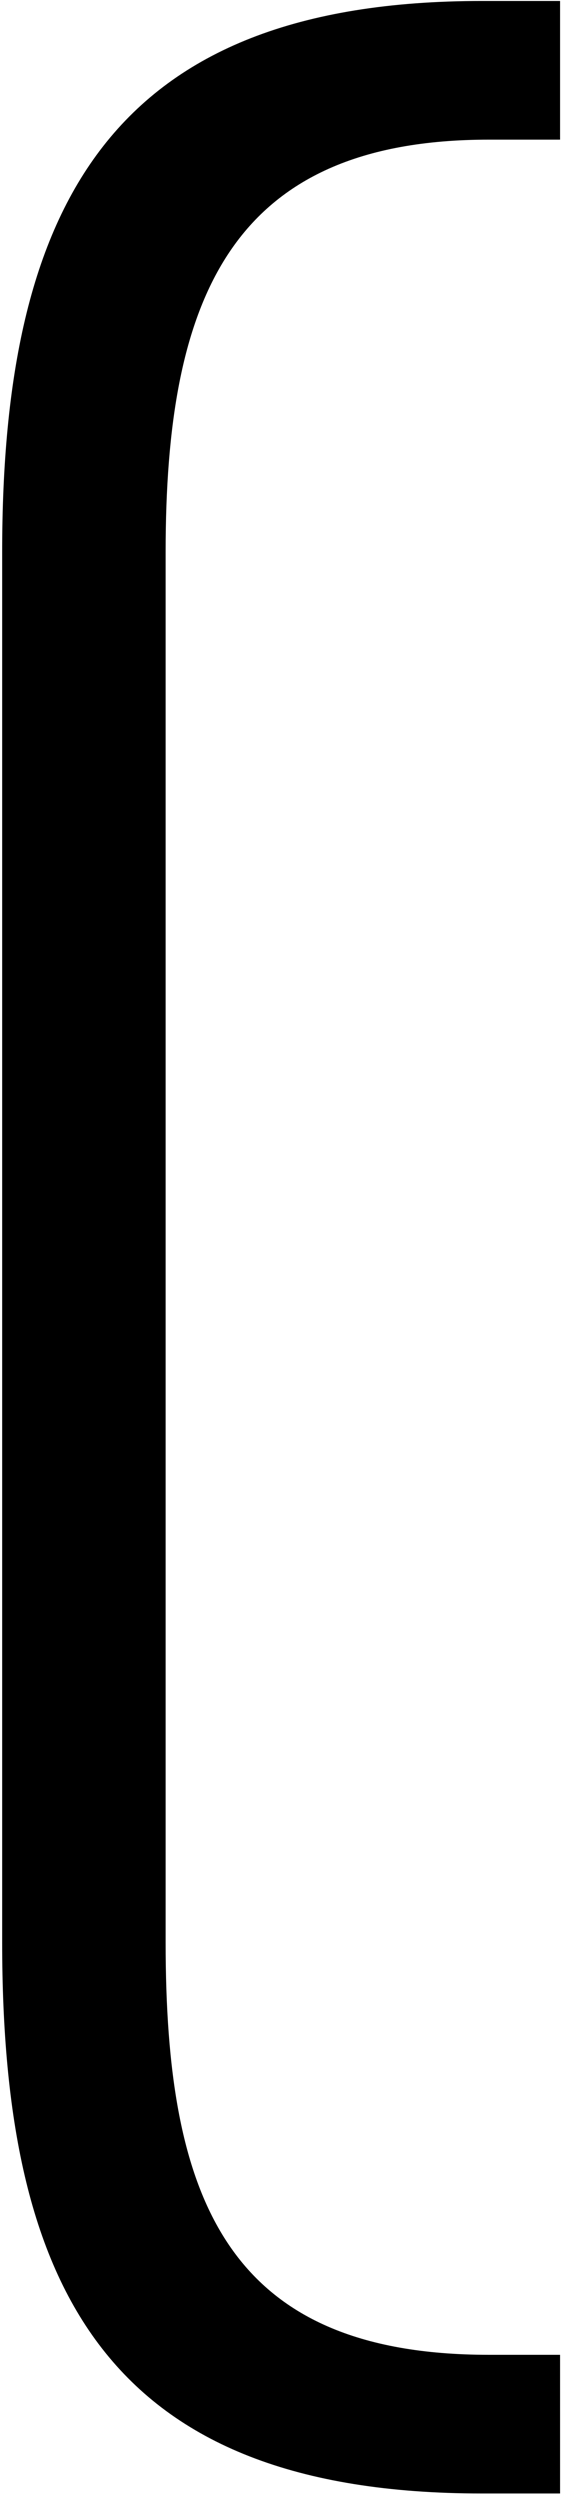
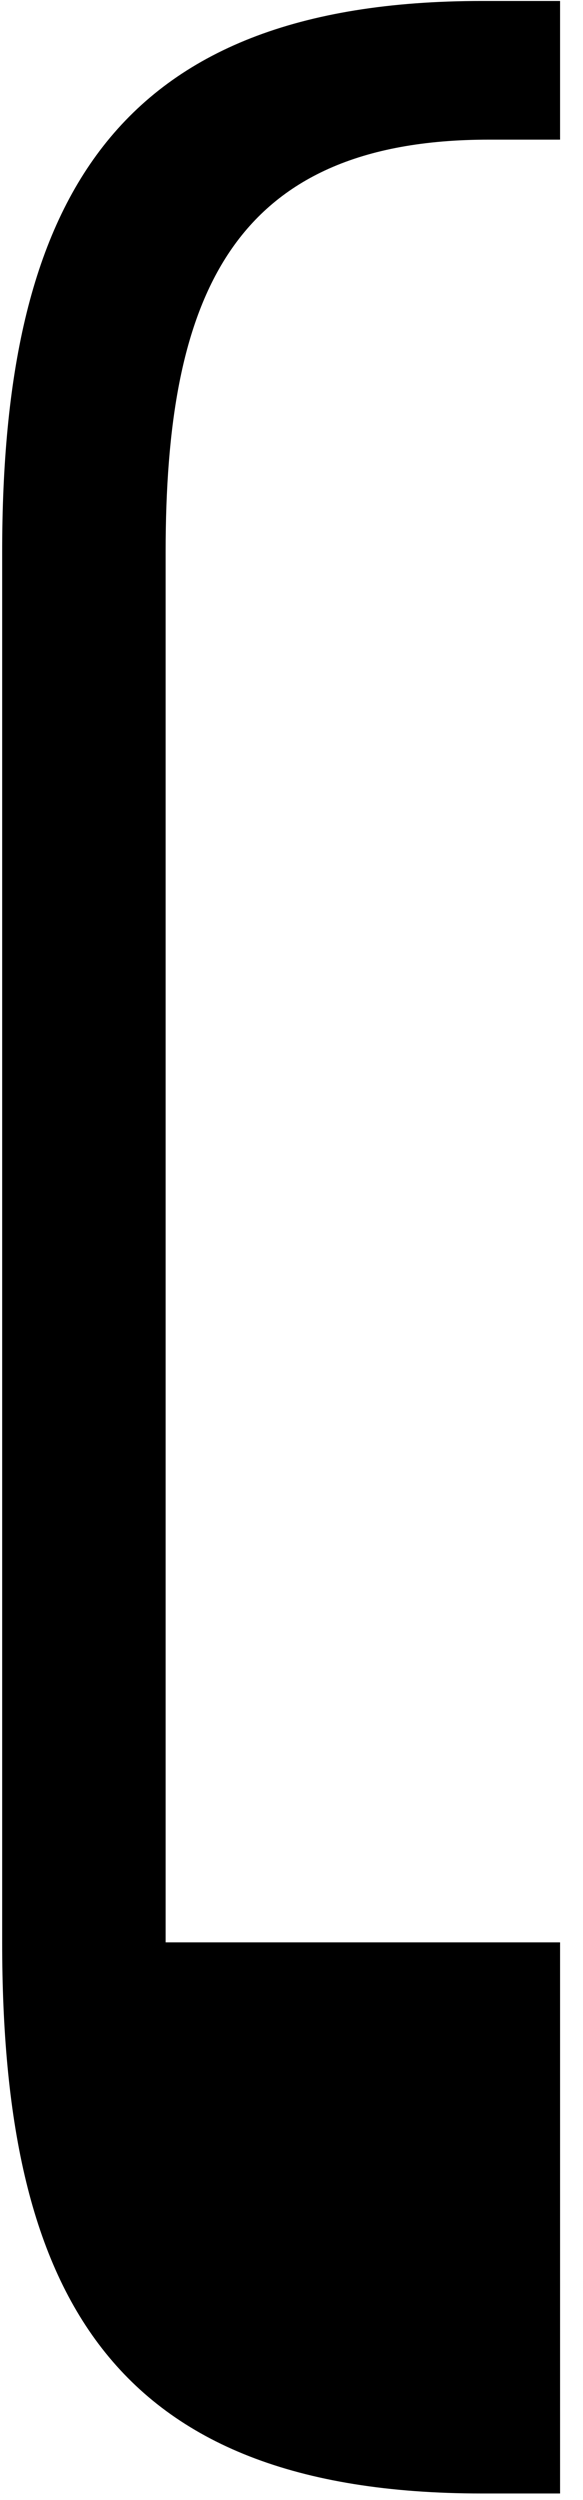
<svg xmlns="http://www.w3.org/2000/svg" width="21" height="90" viewBox="0 0 21 90" fill="none">
-   <path d="M20.174 5.027H17.614C8.27 5.027 5.966 10.787 5.966 19.875V69.923C5.966 79.139 8.142 84.771 17.614 84.771H20.174V89.763H17.358C3.918 89.763 0.078 82.467 0.078 69.923V19.875C0.078 7.331 4.046 0.035 17.358 0.035H20.174V5.027Z" fill="black" />
+   <path d="M20.174 5.027H17.614C8.27 5.027 5.966 10.787 5.966 19.875V69.923H20.174V89.763H17.358C3.918 89.763 0.078 82.467 0.078 69.923V19.875C0.078 7.331 4.046 0.035 17.358 0.035H20.174V5.027Z" fill="black" />
</svg>